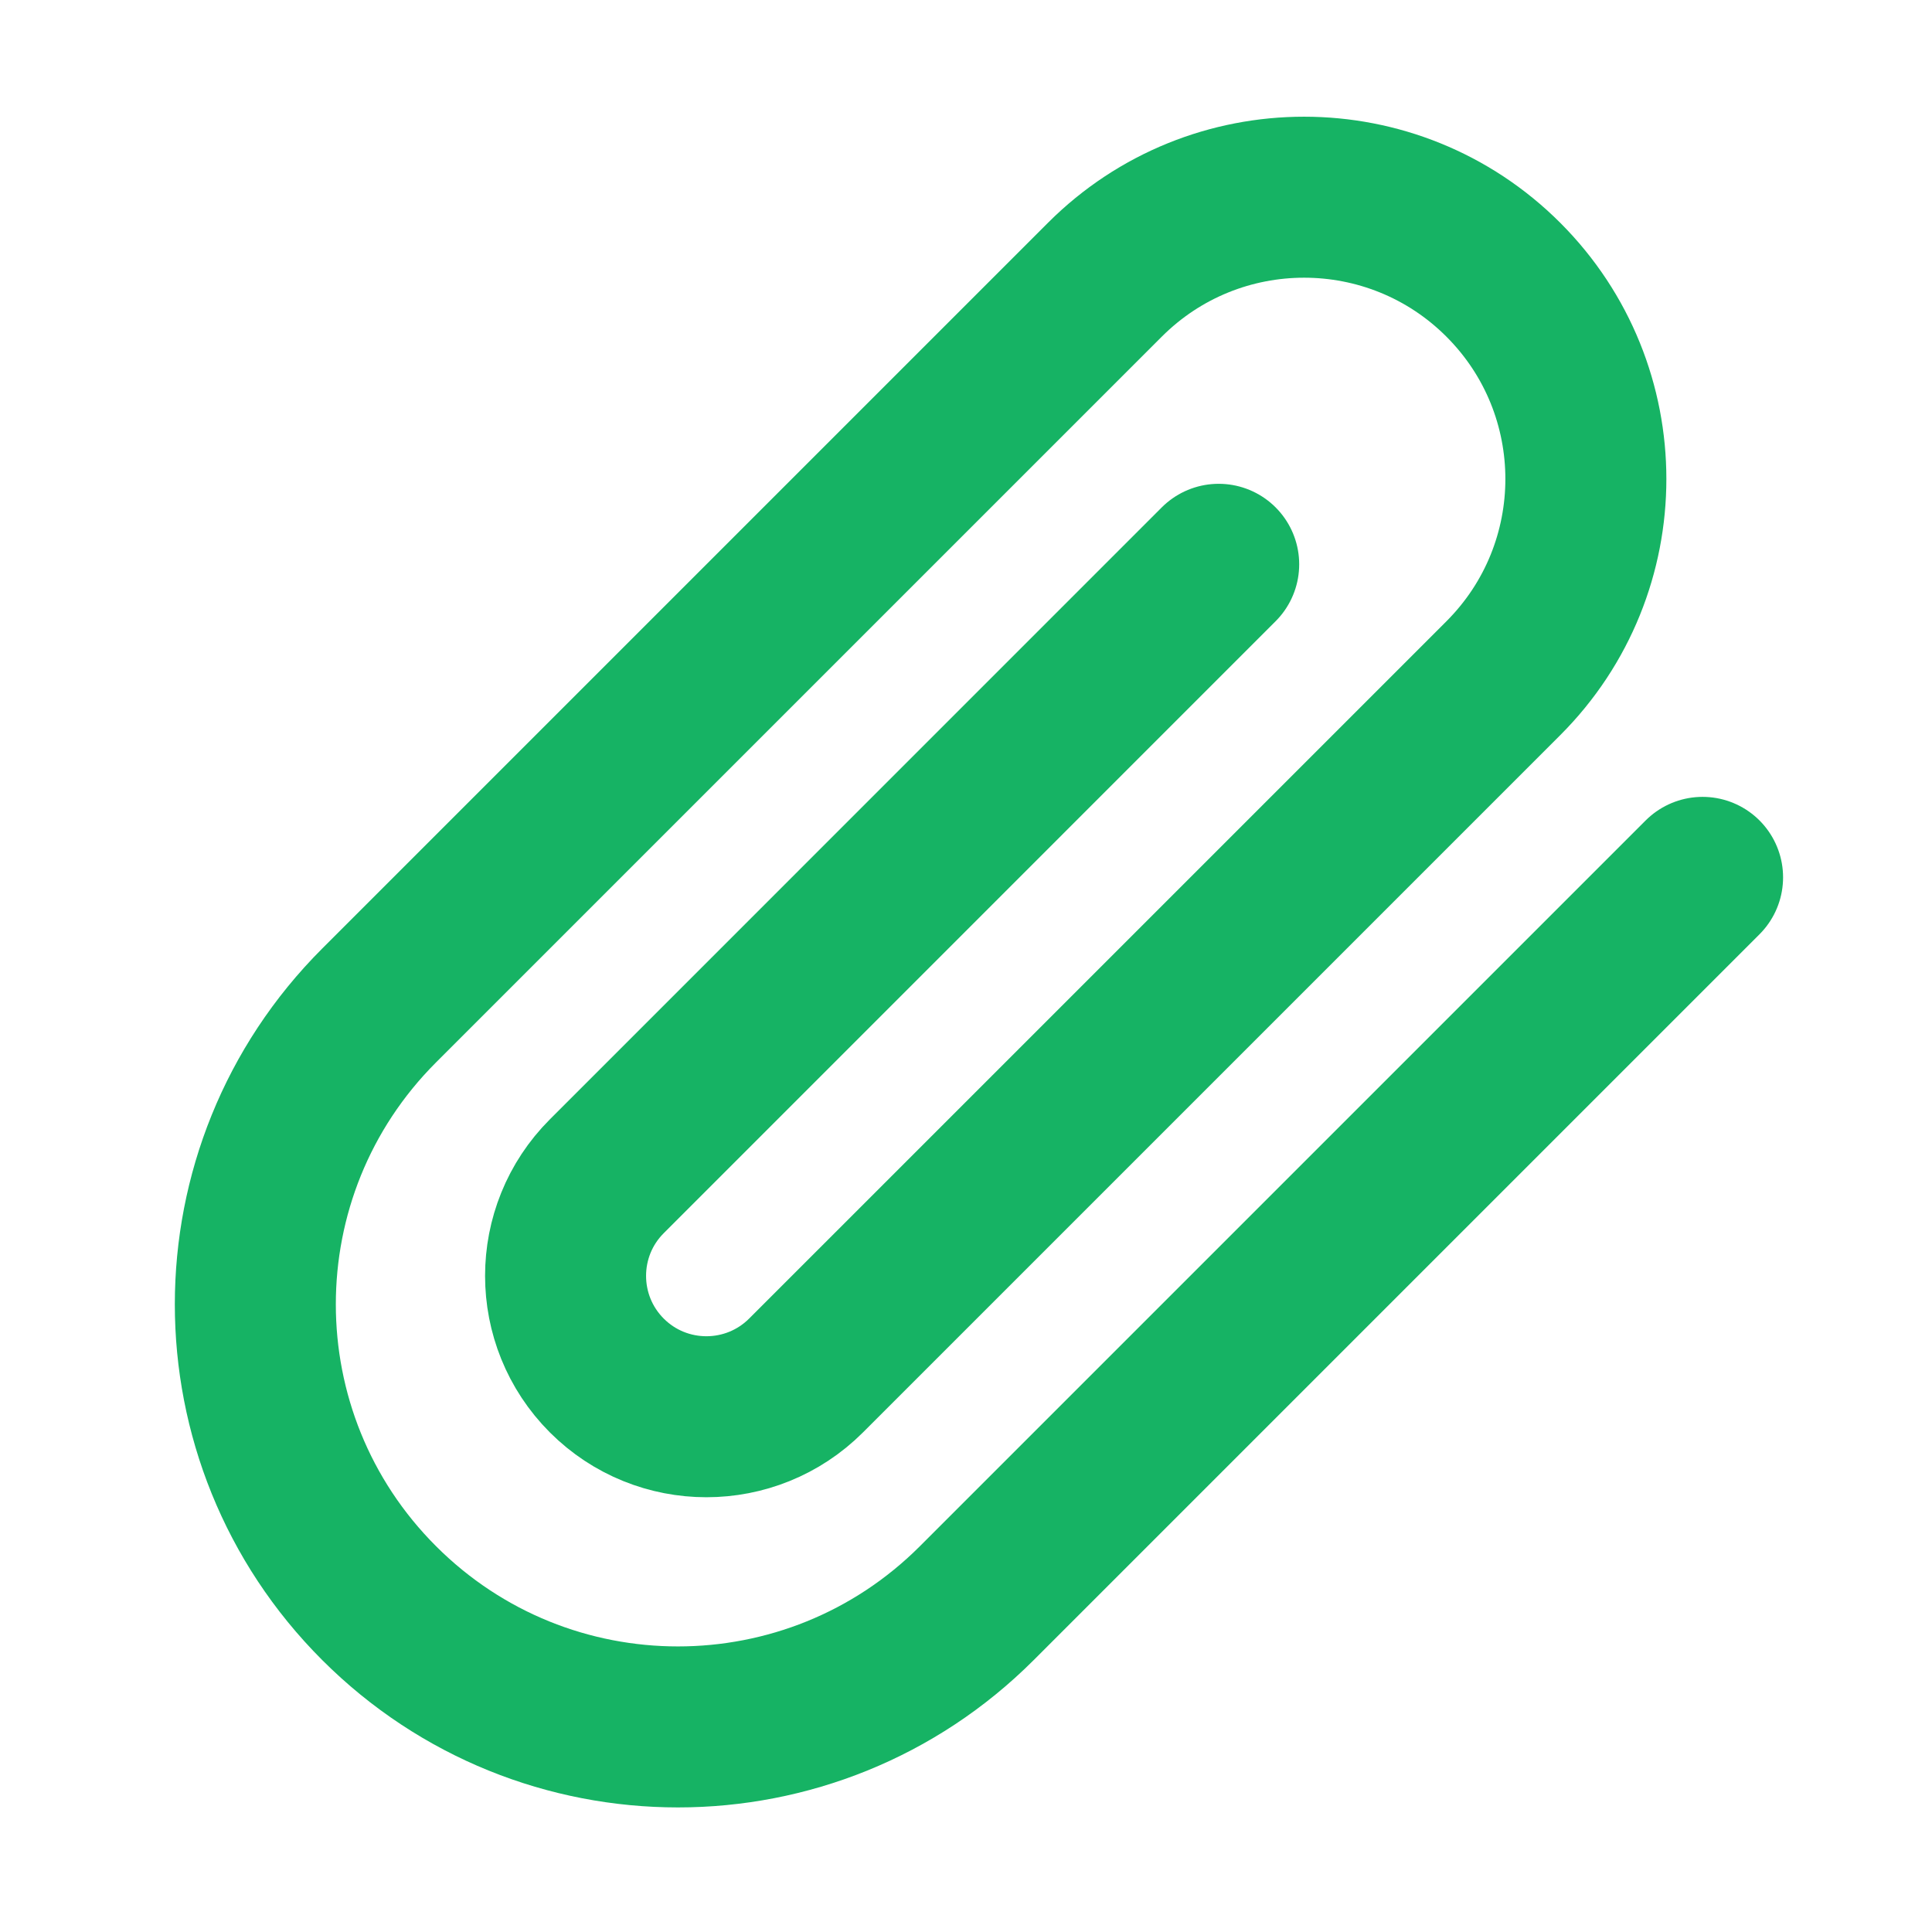
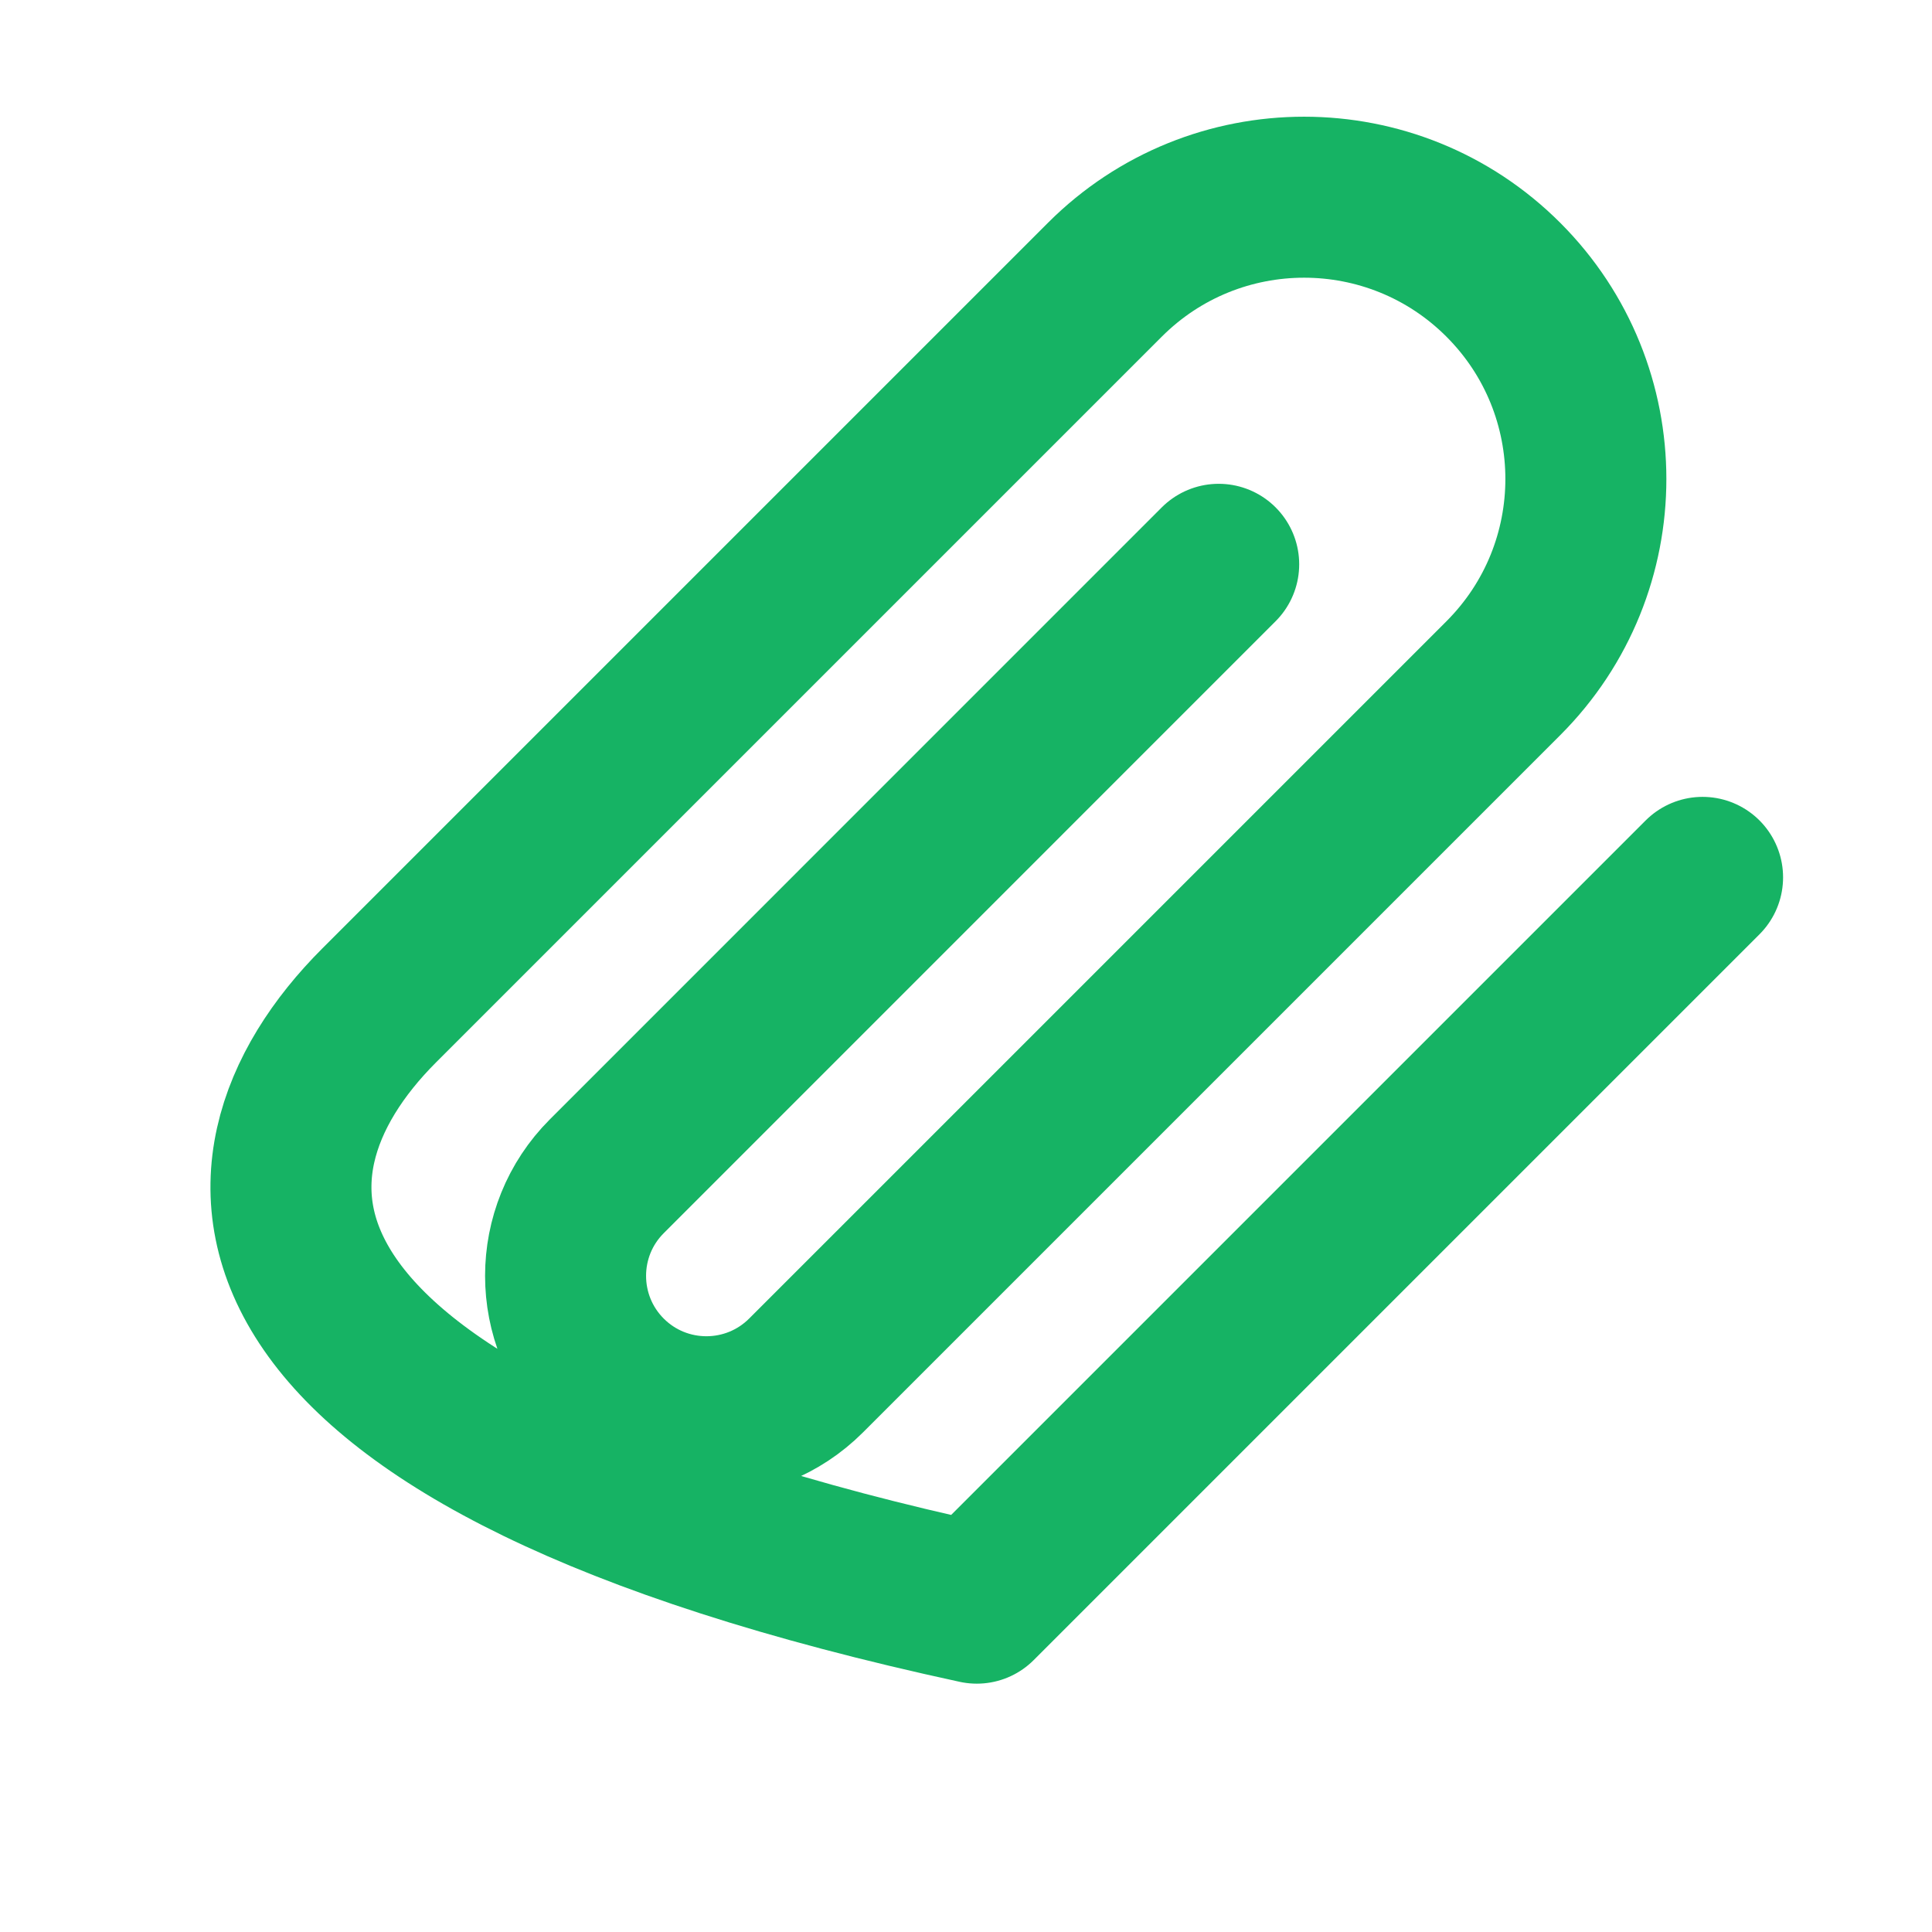
<svg xmlns="http://www.w3.org/2000/svg" width="24" height="24" viewBox="0 0 24 24" fill="none">
-   <path d="M21.15 10.899L12.134 19.915C10.084 21.965 6.76 21.965 4.71 19.915C2.659 17.865 2.659 14.541 4.71 12.49L13.725 3.475C15.092 2.108 17.308 2.108 18.675 3.475C20.042 4.842 20.042 7.058 18.675 8.425L10.013 17.087C9.329 17.77 8.221 17.77 7.538 17.087C6.855 16.403 6.855 15.295 7.538 14.612L15.139 7.01" stroke="#16B364" stroke-width="2" stroke-linecap="round" stroke-linejoin="round" />
+   <path d="M21.15 10.899L12.134 19.915C2.659 17.865 2.659 14.541 4.71 12.49L13.725 3.475C15.092 2.108 17.308 2.108 18.675 3.475C20.042 4.842 20.042 7.058 18.675 8.425L10.013 17.087C9.329 17.77 8.221 17.77 7.538 17.087C6.855 16.403 6.855 15.295 7.538 14.612L15.139 7.01" stroke="#16B364" stroke-width="2" stroke-linecap="round" stroke-linejoin="round" />
</svg>